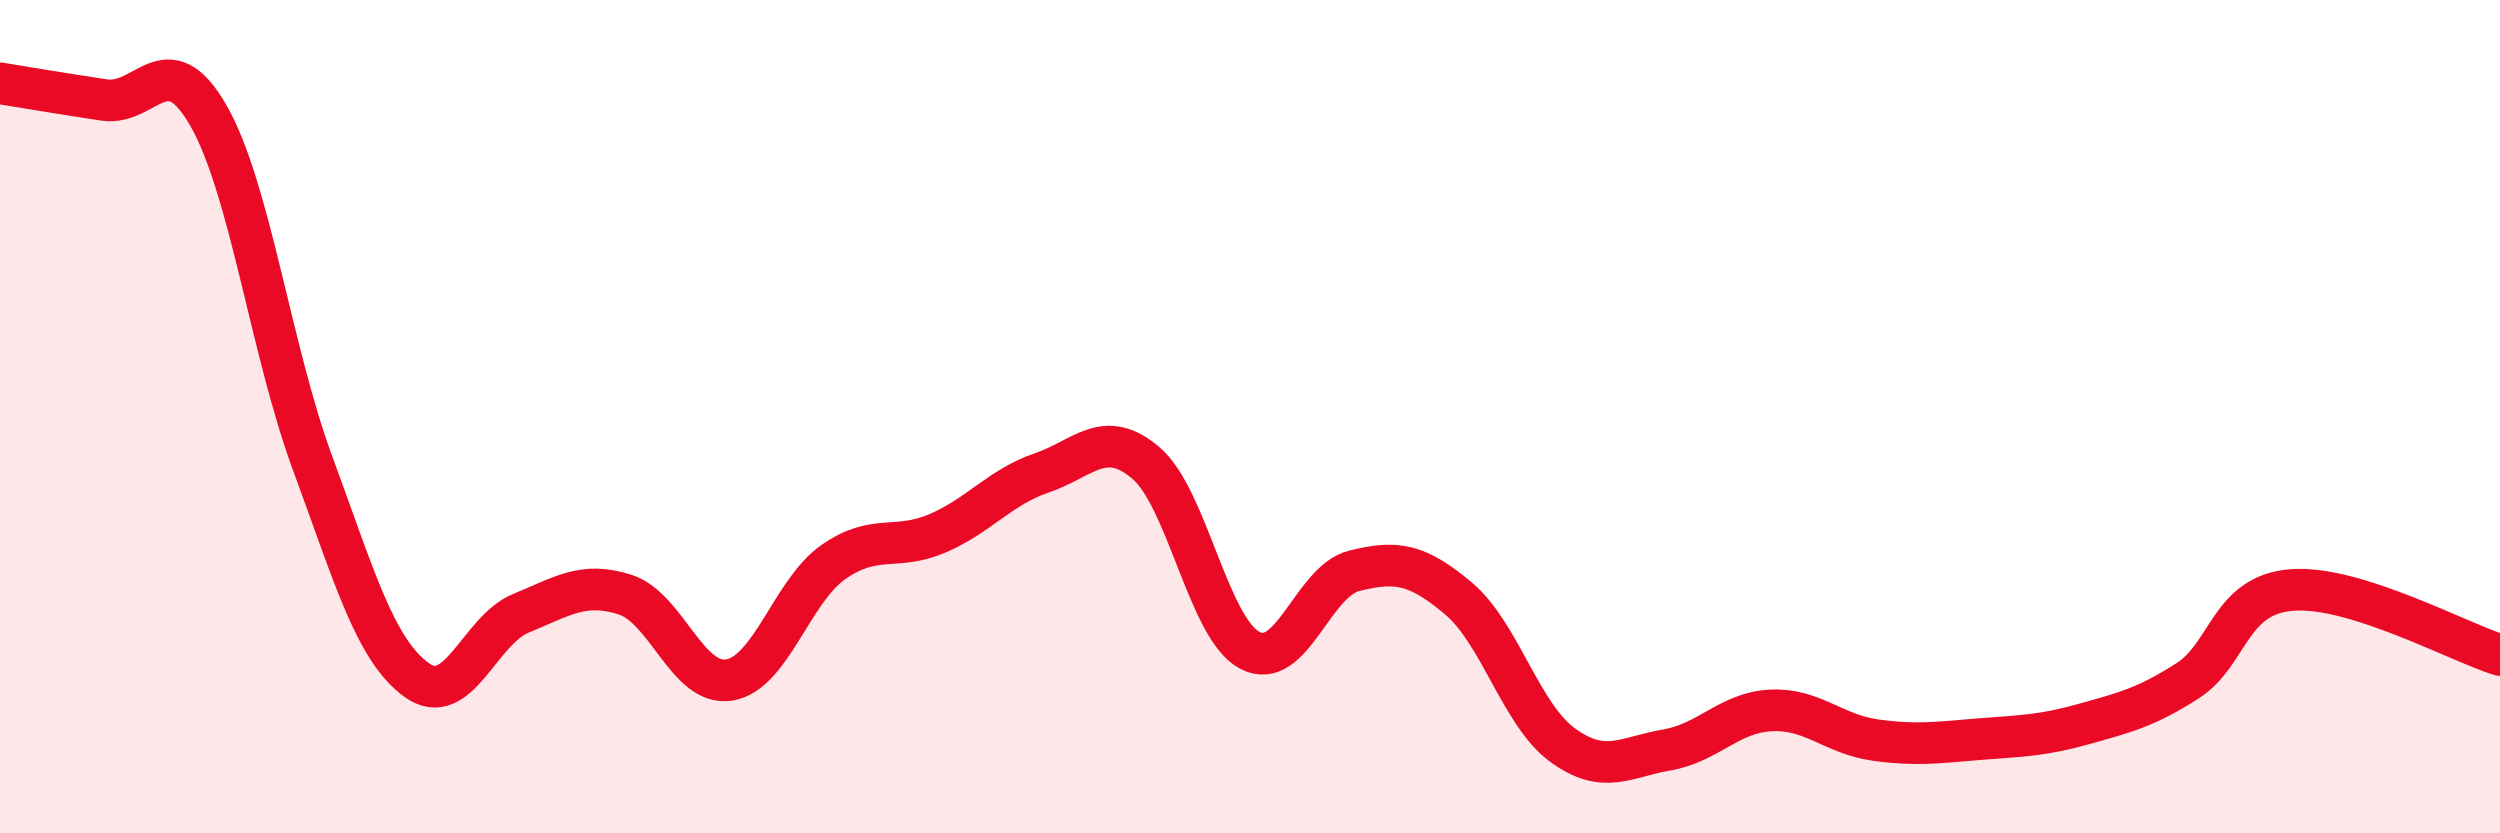
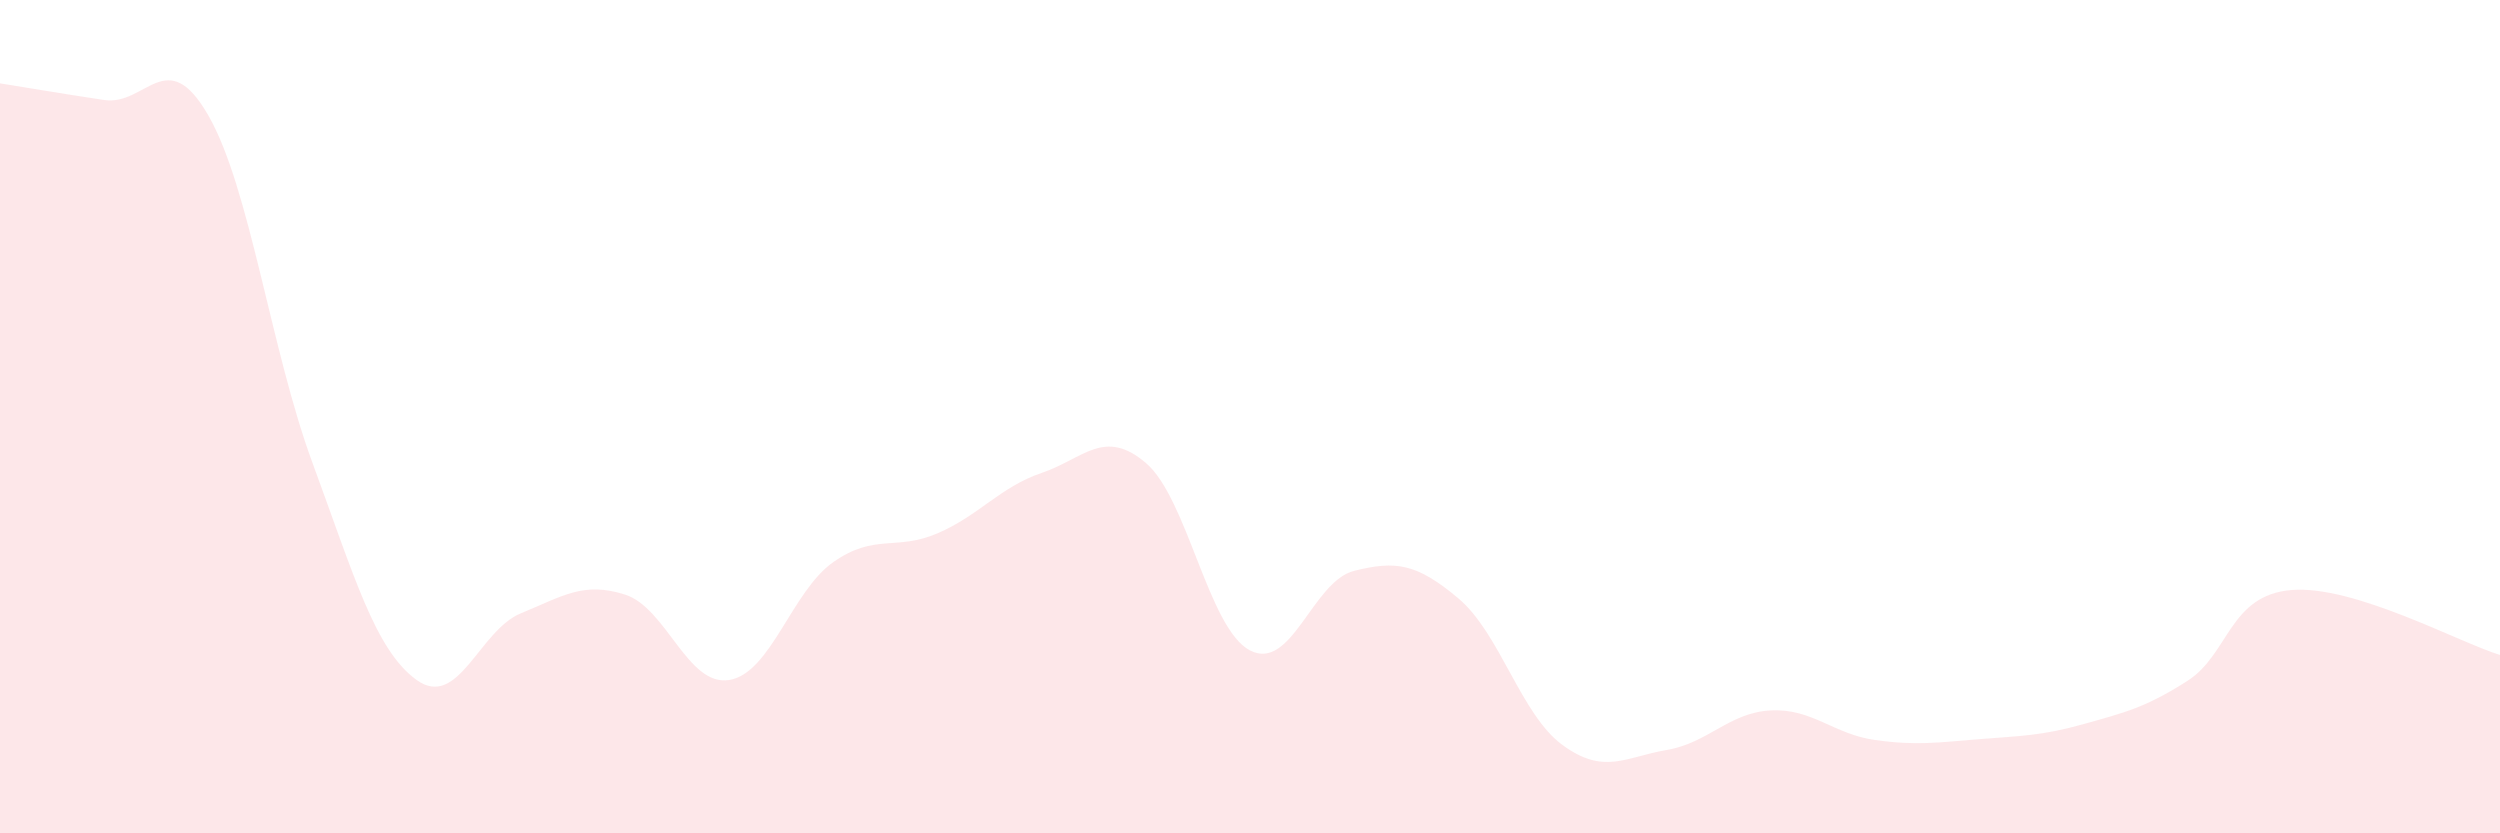
<svg xmlns="http://www.w3.org/2000/svg" width="60" height="20" viewBox="0 0 60 20">
  <path d="M 0,2 C 0.5,2.08 1.5,2.25 2.5,2.4 C 3.5,2.55 4,1.03 5,2.77 C 6,4.51 6.5,8.4 7.5,11.11 C 8.5,13.82 9,15.6 10,16.32 C 11,17.04 11.5,15.13 12.5,14.72 C 13.5,14.31 14,13.95 15,14.27 C 16,14.59 16.5,16.48 17.5,16.32 C 18.5,16.16 19,14.19 20,13.49 C 21,12.79 21.5,13.23 22.5,12.8 C 23.5,12.37 24,11.69 25,11.35 C 26,11.01 26.5,10.26 27.5,11.11 C 28.5,11.96 29,15.09 30,15.61 C 31,16.13 31.5,13.95 32.5,13.7 C 33.5,13.45 34,13.52 35,14.36 C 36,15.2 36.5,17.15 37.5,17.88 C 38.5,18.61 39,18.17 40,18 C 41,17.83 41.5,17.1 42.5,17.05 C 43.5,17 44,17.62 45,17.76 C 46,17.9 46.5,17.82 47.5,17.74 C 48.5,17.66 49,17.66 50,17.38 C 51,17.1 51.5,16.98 52.5,16.34 C 53.5,15.7 53.5,14.28 55,14.16 C 56.5,14.04 59,15.41 60,15.72L60 20L0 20Z" fill="#EB0A25" opacity="0.1" stroke-linecap="round" stroke-linejoin="round" />
-   <path d="M 0,2 C 0.5,2.08 1.5,2.25 2.5,2.4 C 3.5,2.55 4,1.03 5,2.77 C 6,4.51 6.5,8.4 7.5,11.11 C 8.5,13.82 9,15.6 10,16.32 C 11,17.04 11.5,15.13 12.5,14.72 C 13.5,14.31 14,13.95 15,14.27 C 16,14.59 16.5,16.48 17.5,16.32 C 18.5,16.16 19,14.19 20,13.49 C 21,12.79 21.5,13.23 22.5,12.8 C 23.5,12.37 24,11.69 25,11.35 C 26,11.01 26.5,10.26 27.5,11.11 C 28.5,11.96 29,15.09 30,15.61 C 31,16.13 31.5,13.95 32.5,13.7 C 33.5,13.45 34,13.52 35,14.36 C 36,15.2 36.5,17.15 37.5,17.88 C 38.5,18.61 39,18.17 40,18 C 41,17.83 41.5,17.1 42.5,17.05 C 43.5,17 44,17.62 45,17.76 C 46,17.9 46.5,17.82 47.5,17.74 C 48.5,17.66 49,17.66 50,17.38 C 51,17.1 51.5,16.98 52.5,16.34 C 53.5,15.7 53.5,14.28 55,14.16 C 56.5,14.04 59,15.41 60,15.72" stroke="#EB0A25" stroke-width="1" fill="none" stroke-linecap="round" stroke-linejoin="round" />
</svg>